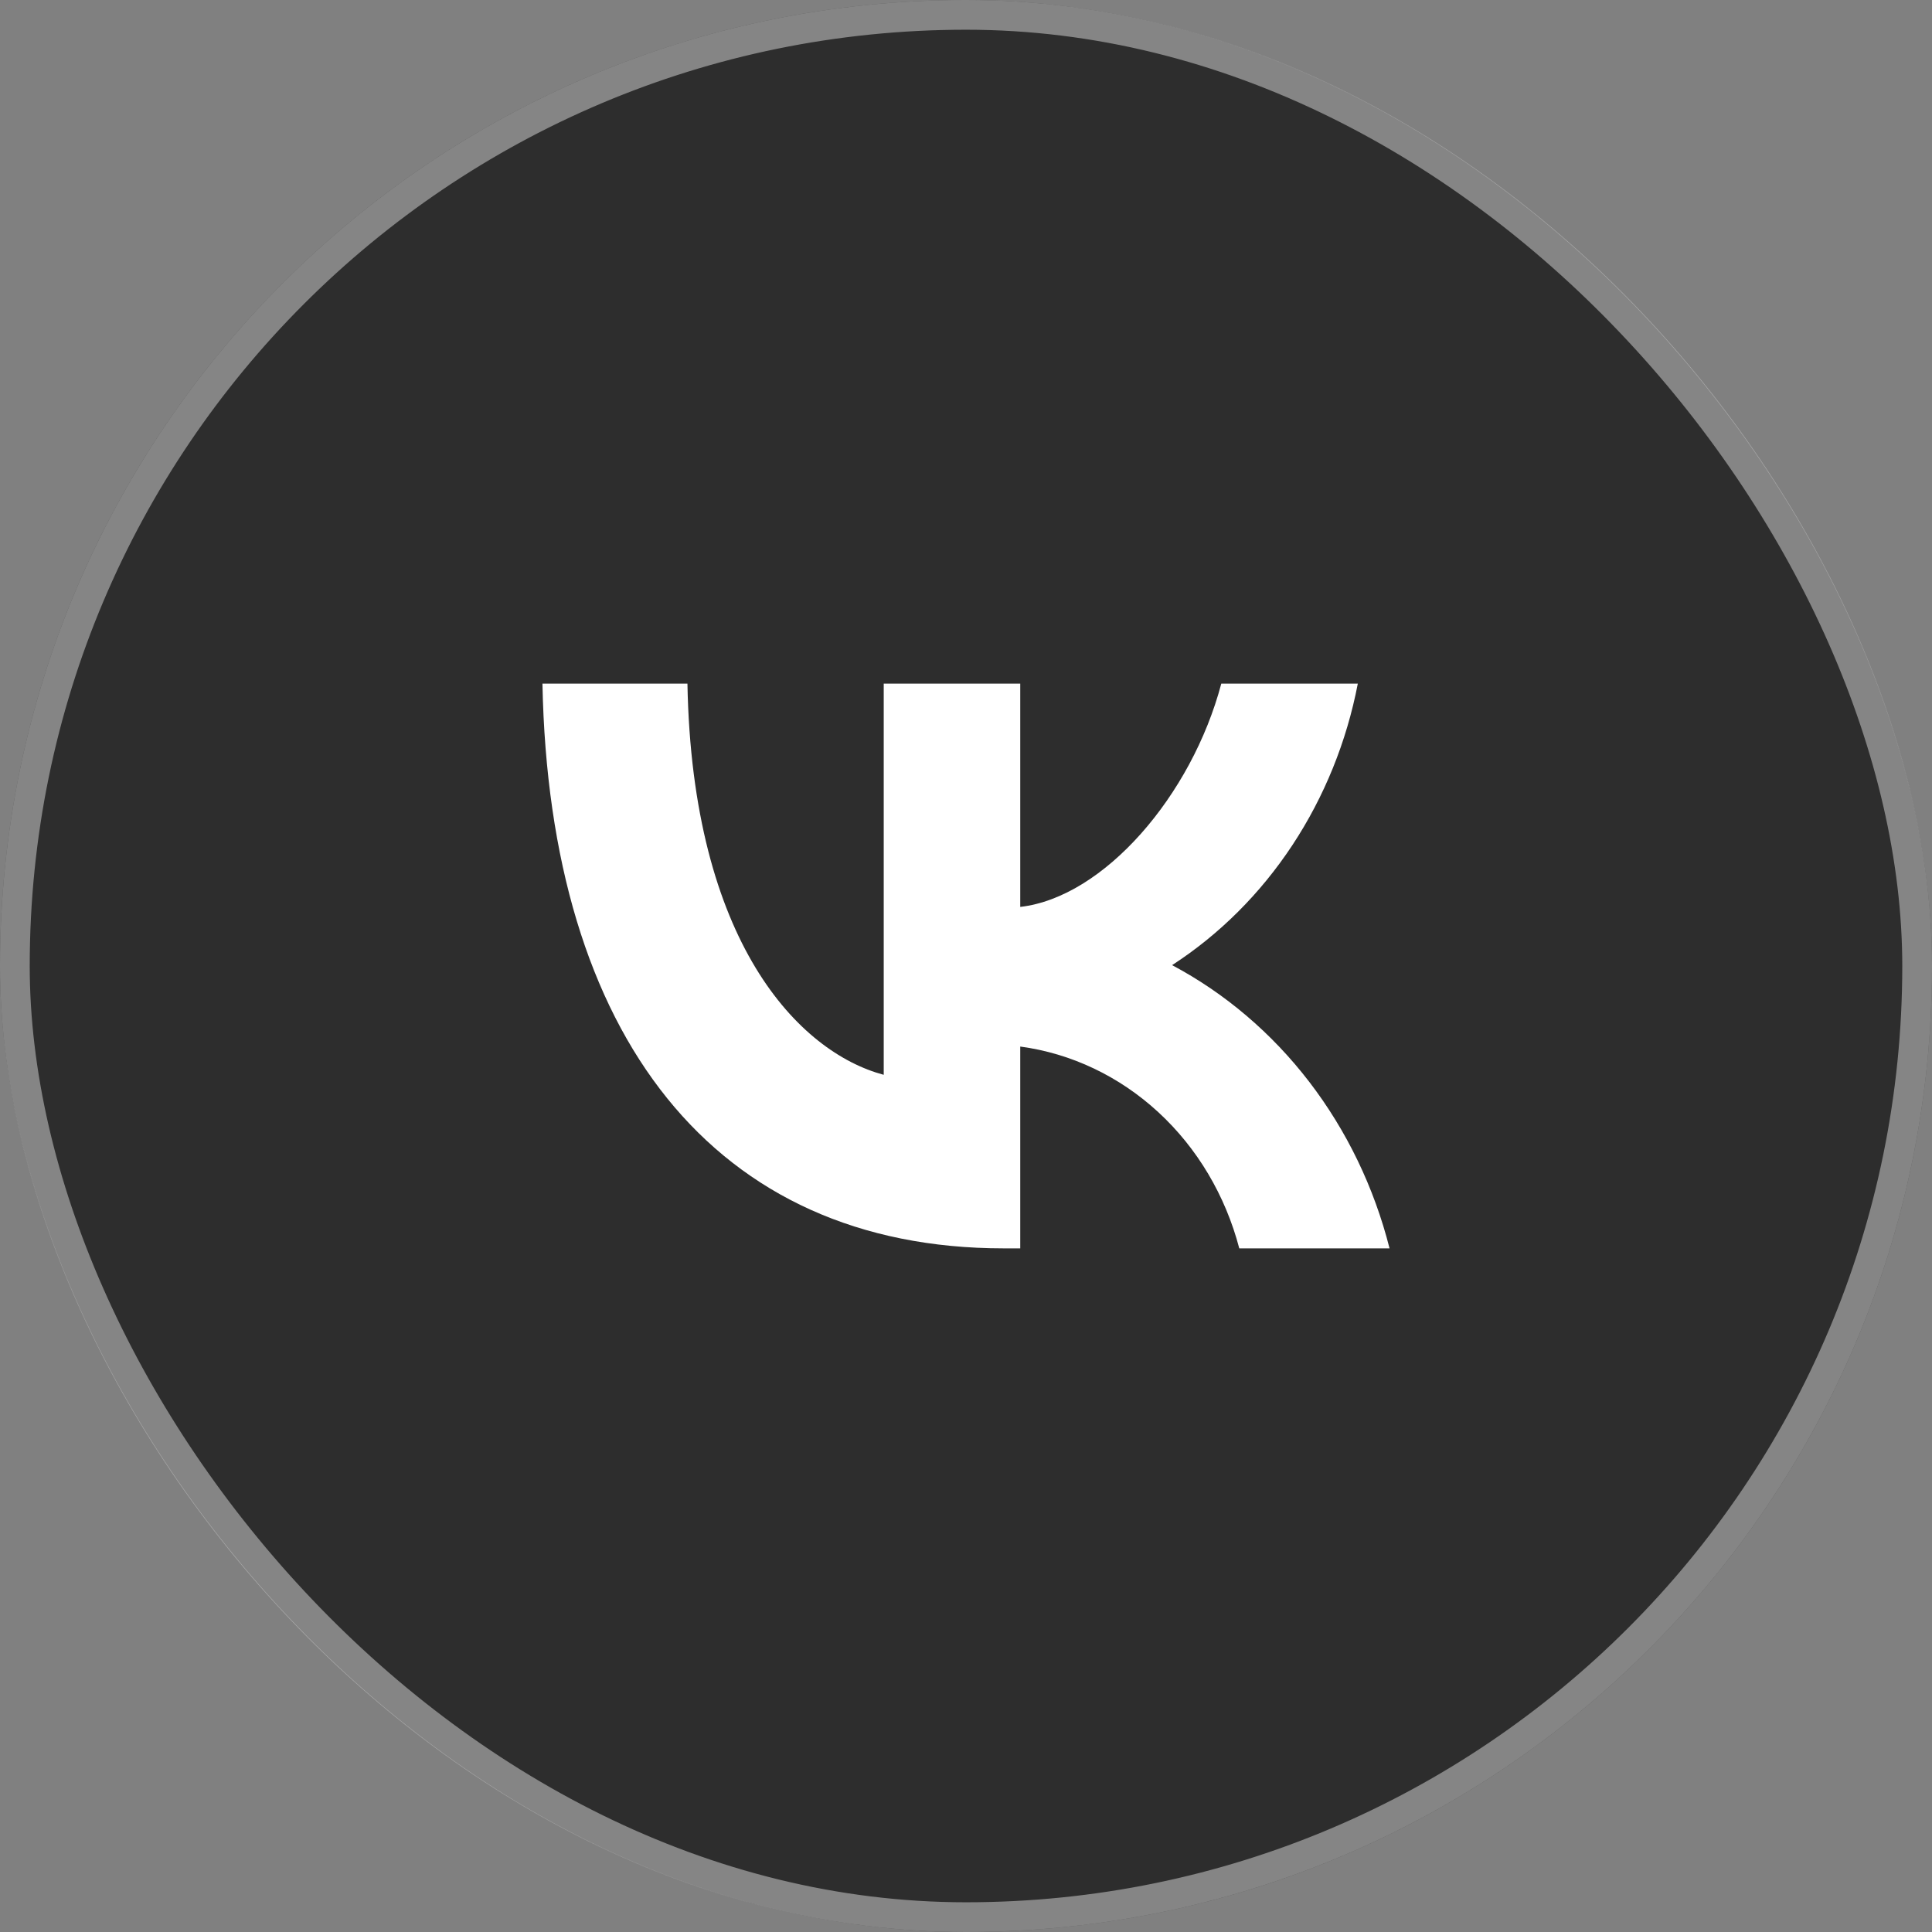
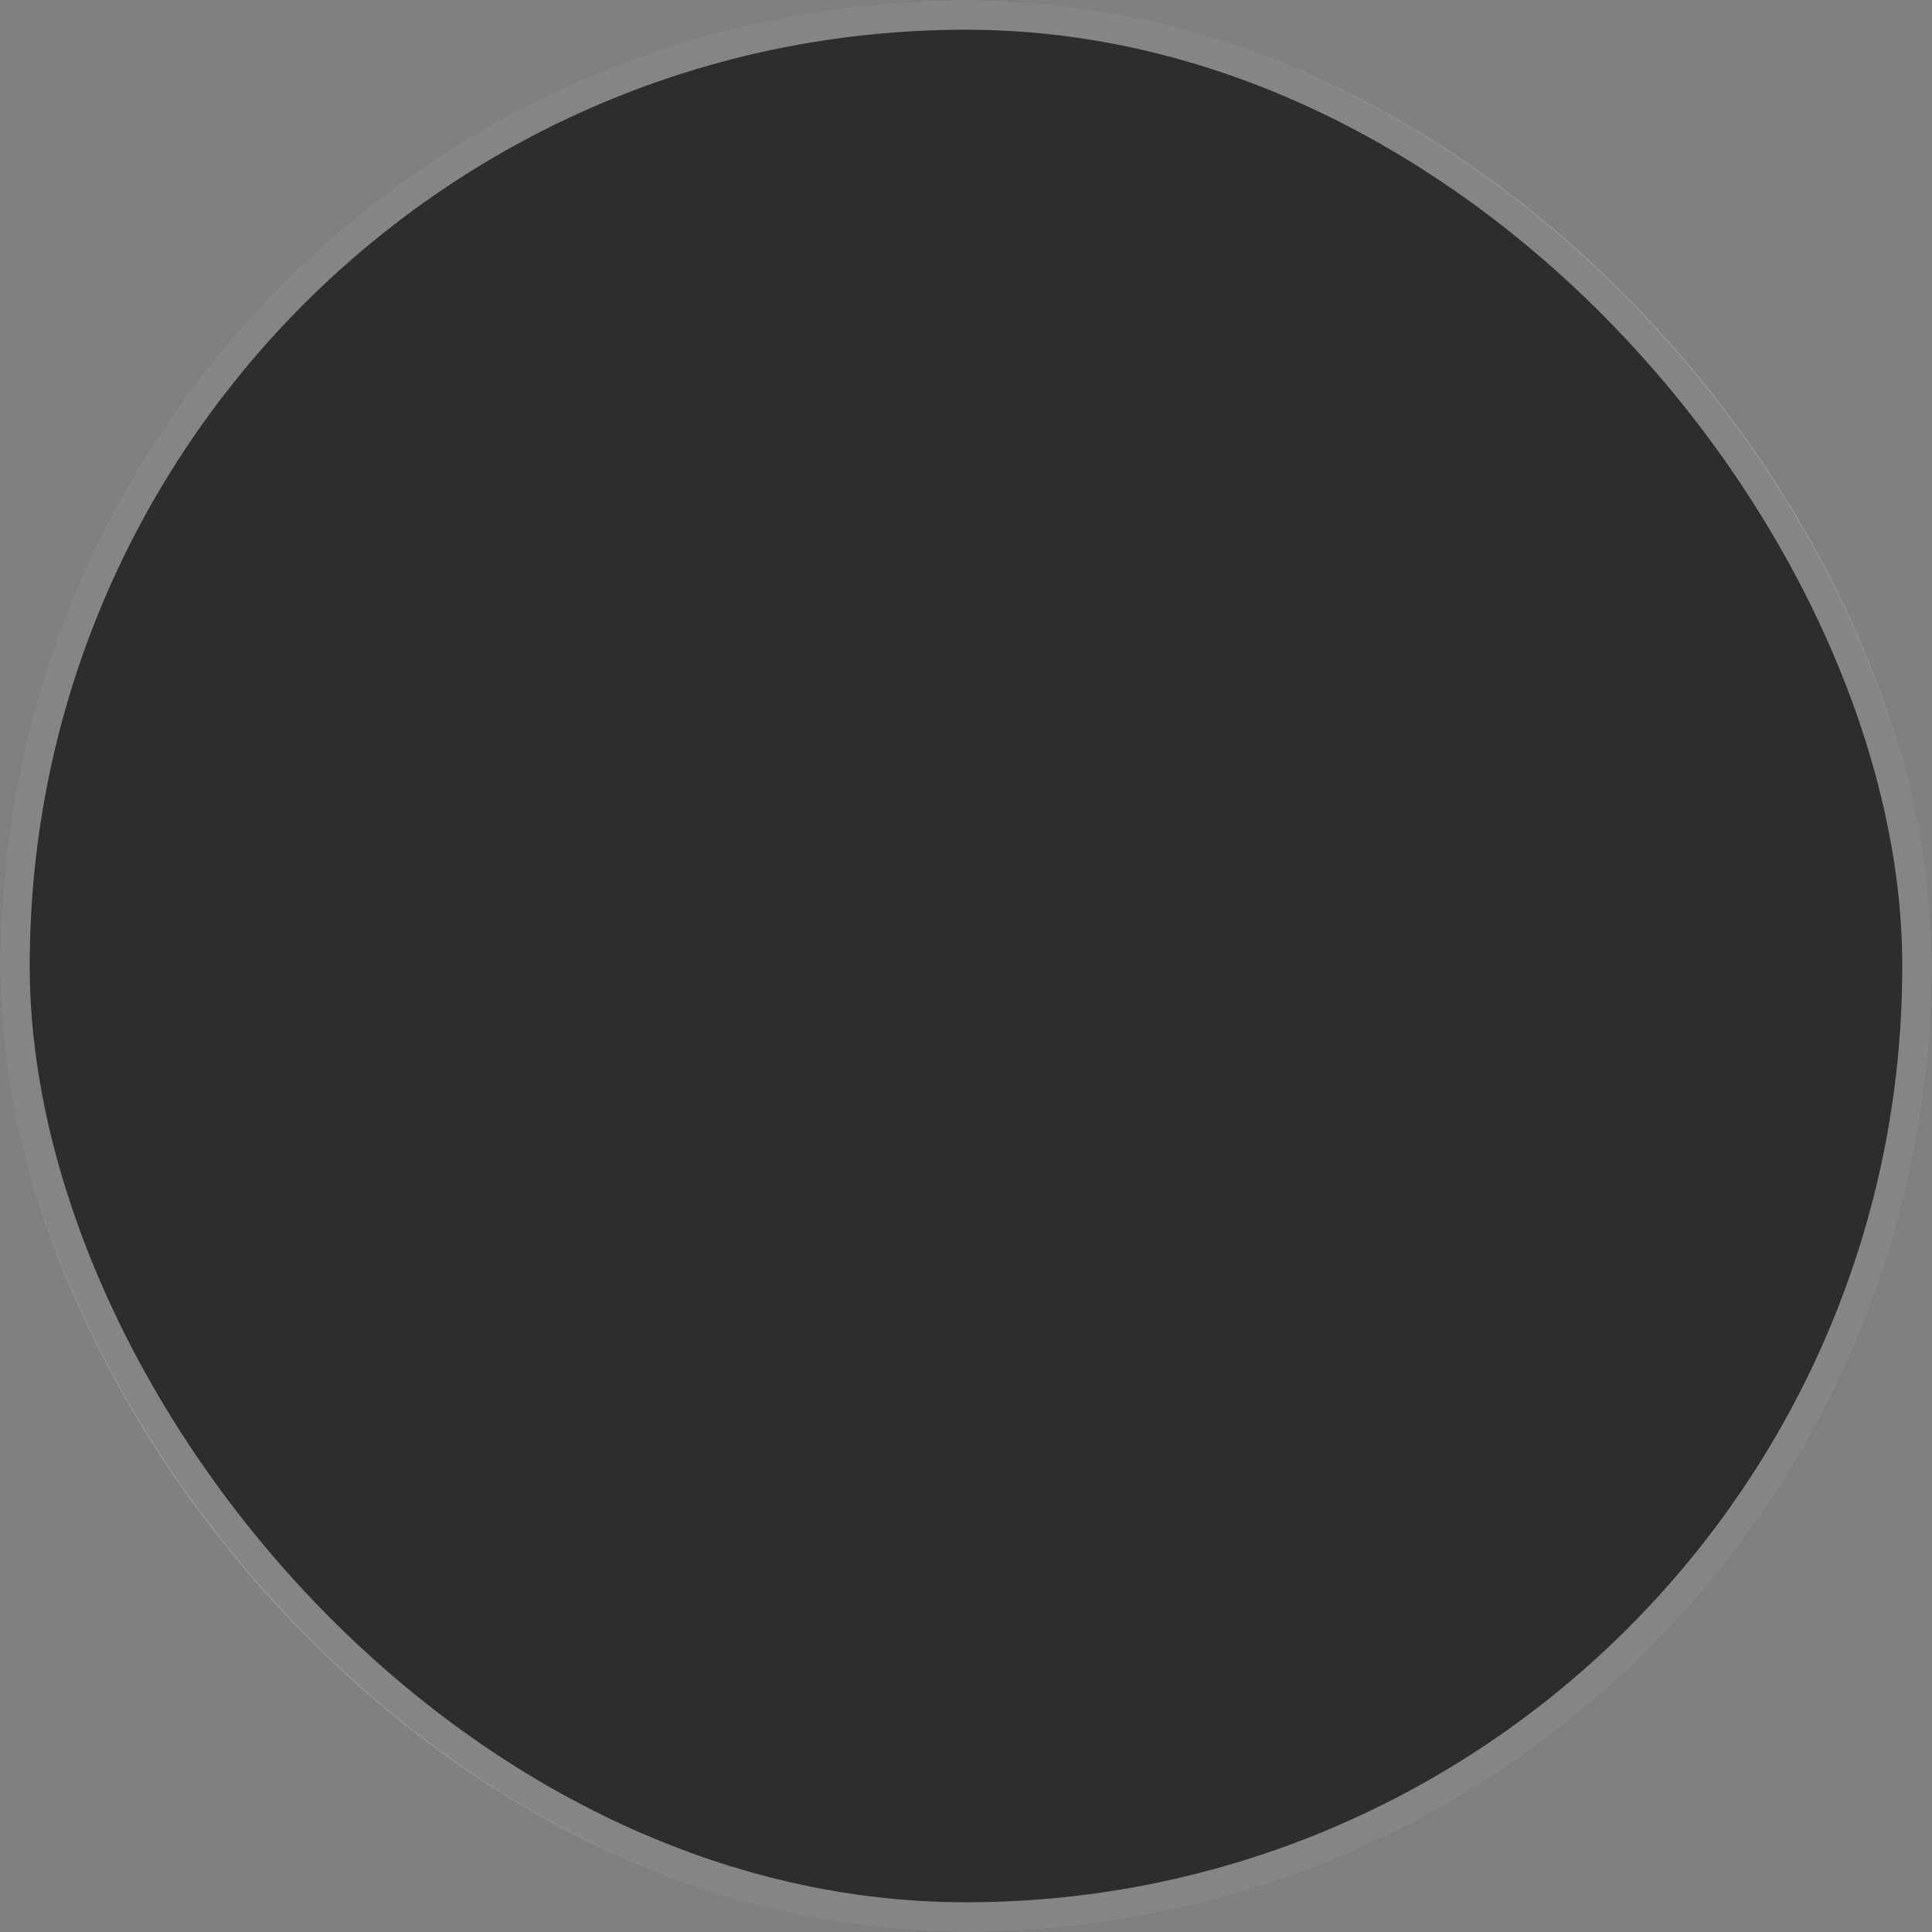
<svg xmlns="http://www.w3.org/2000/svg" width="65" height="65" viewBox="0 0 65 65" fill="none">
  <rect x="0" y="0" width="65" height="65" fill="#808080" stroke="none" />
  <rect width="65" height="65" rx="32.5" fill="#2D2D2D" />
-   <path d="M33.773 42C24.035 42 18.481 34.868 18.25 23H23.128C23.288 31.711 26.884 35.4 29.732 36.161V23H34.325V30.512C37.137 30.189 40.092 26.766 41.089 23H45.682C45.306 24.953 44.557 26.802 43.482 28.432C42.407 30.062 41.029 31.437 39.434 32.471C41.214 33.417 42.787 34.755 44.048 36.397C45.309 38.04 46.23 39.949 46.75 42H41.694C41.228 40.219 40.28 38.624 38.969 37.417C37.658 36.209 36.042 35.441 34.325 35.21V42H33.773Z" fill="white" />
  <rect x="0.5" y="0.5" width="64" height="64" rx="32" stroke="white" stroke-opacity="0.42" />
</svg>